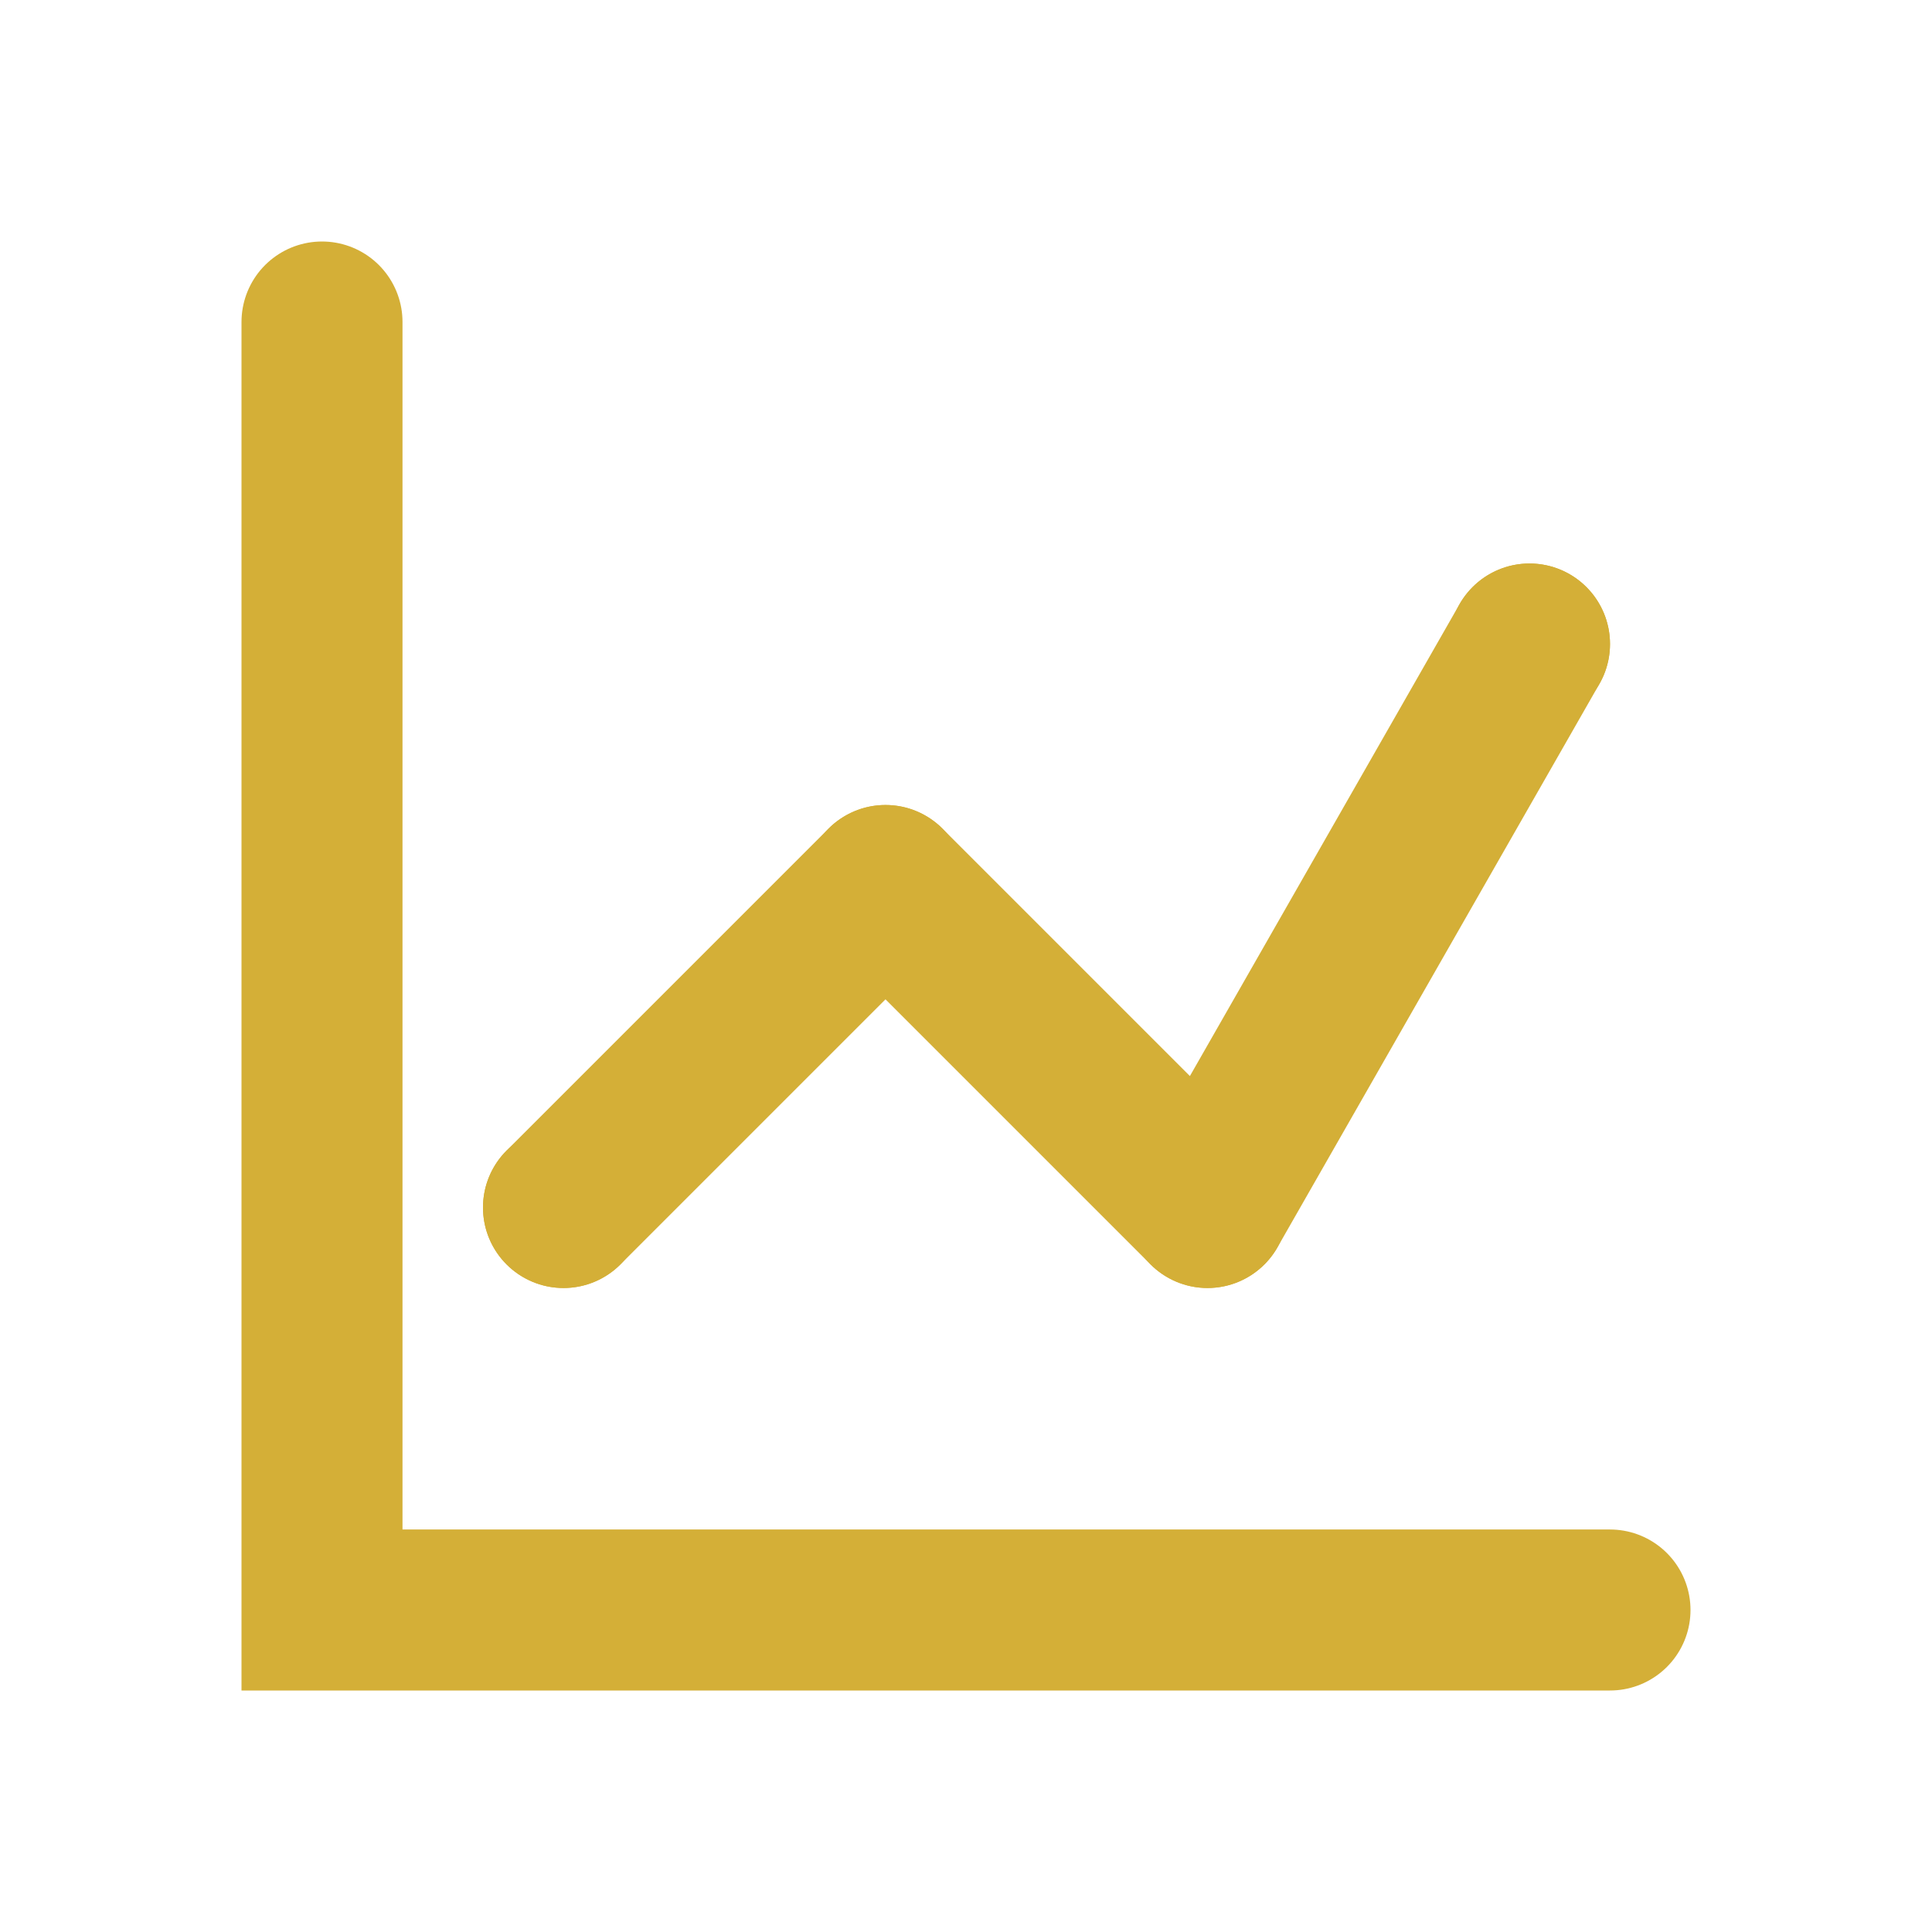
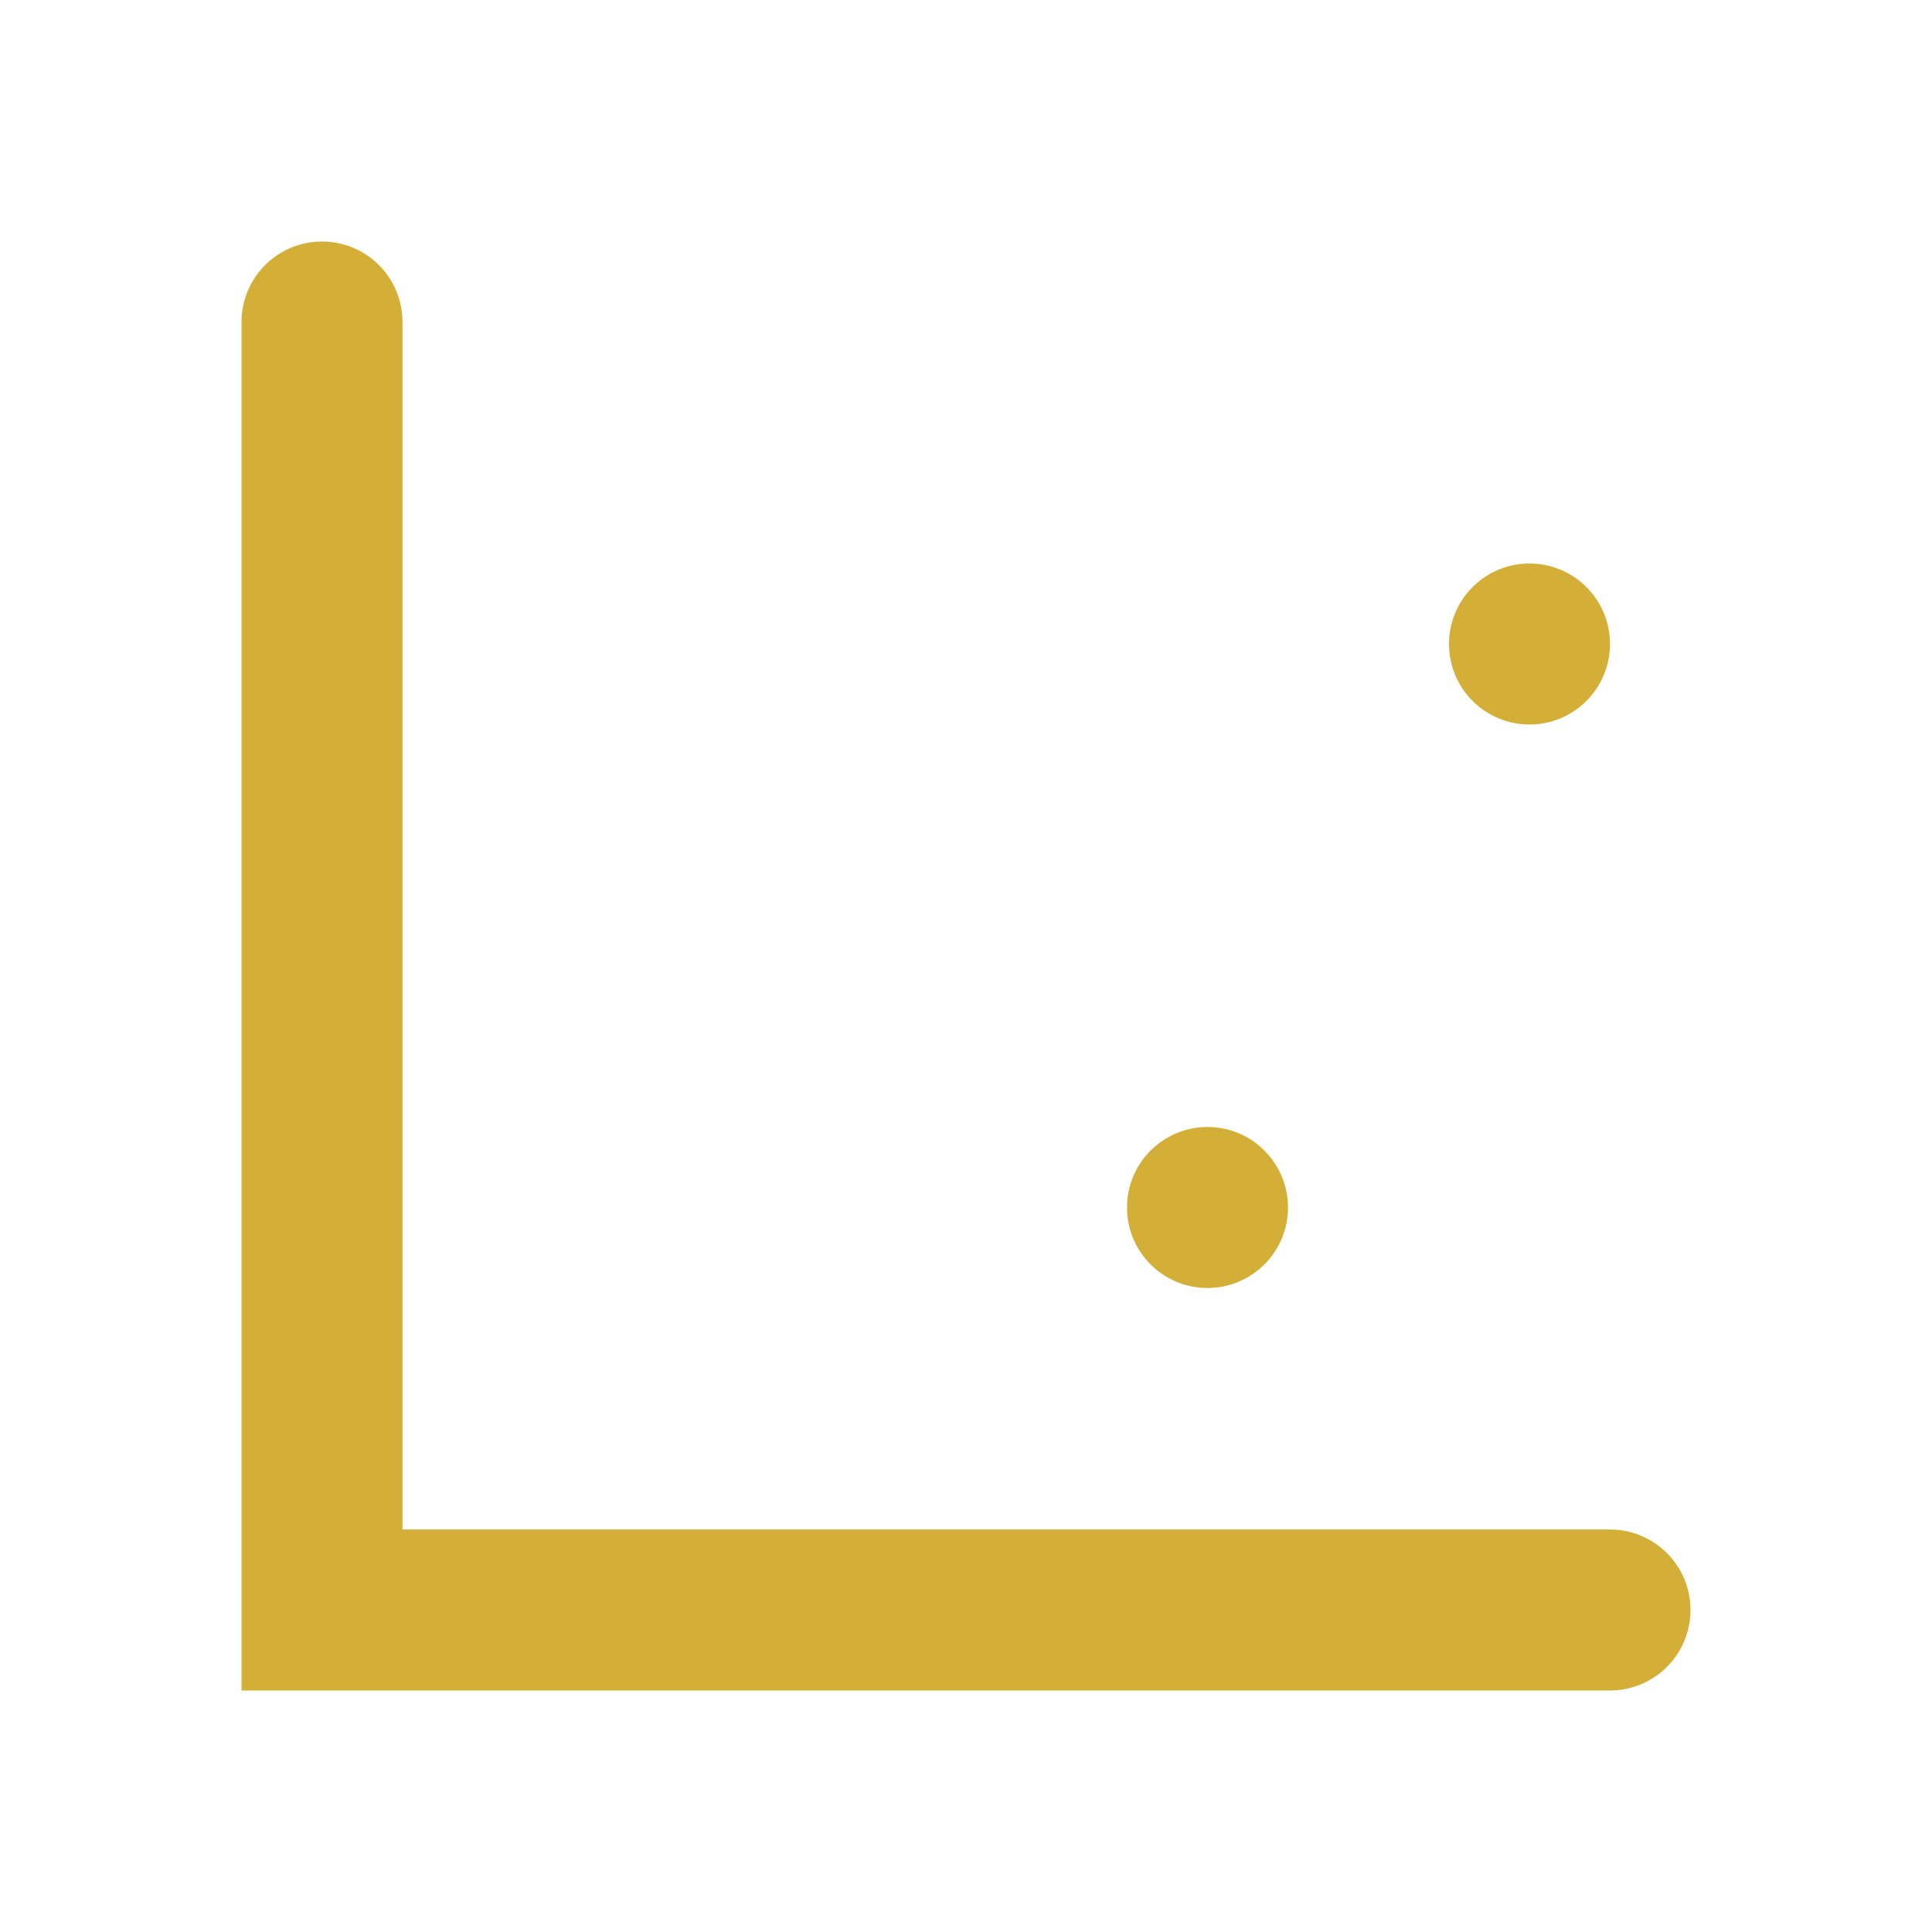
<svg xmlns="http://www.w3.org/2000/svg" width="24" height="24" viewBox="0 0 24 24" fill="none">
  <path d="M4 4V20H20" stroke="#D4AF37" stroke-width="2" stroke-linecap="round" />
-   <path d="M7 15L11 11L15 15L19 8" stroke="#D4AF37" stroke-width="2" stroke-linecap="round" stroke-linejoin="round" />
-   <circle cx="7" cy="15" r="1" fill="#D4AF37" />
-   <circle cx="11" cy="11" r="1" fill="#D4AF37" />
  <circle cx="15" cy="15" r="1" fill="#D4AF37" />
  <circle cx="19" cy="8" r="1" fill="#D4AF37" />
</svg>